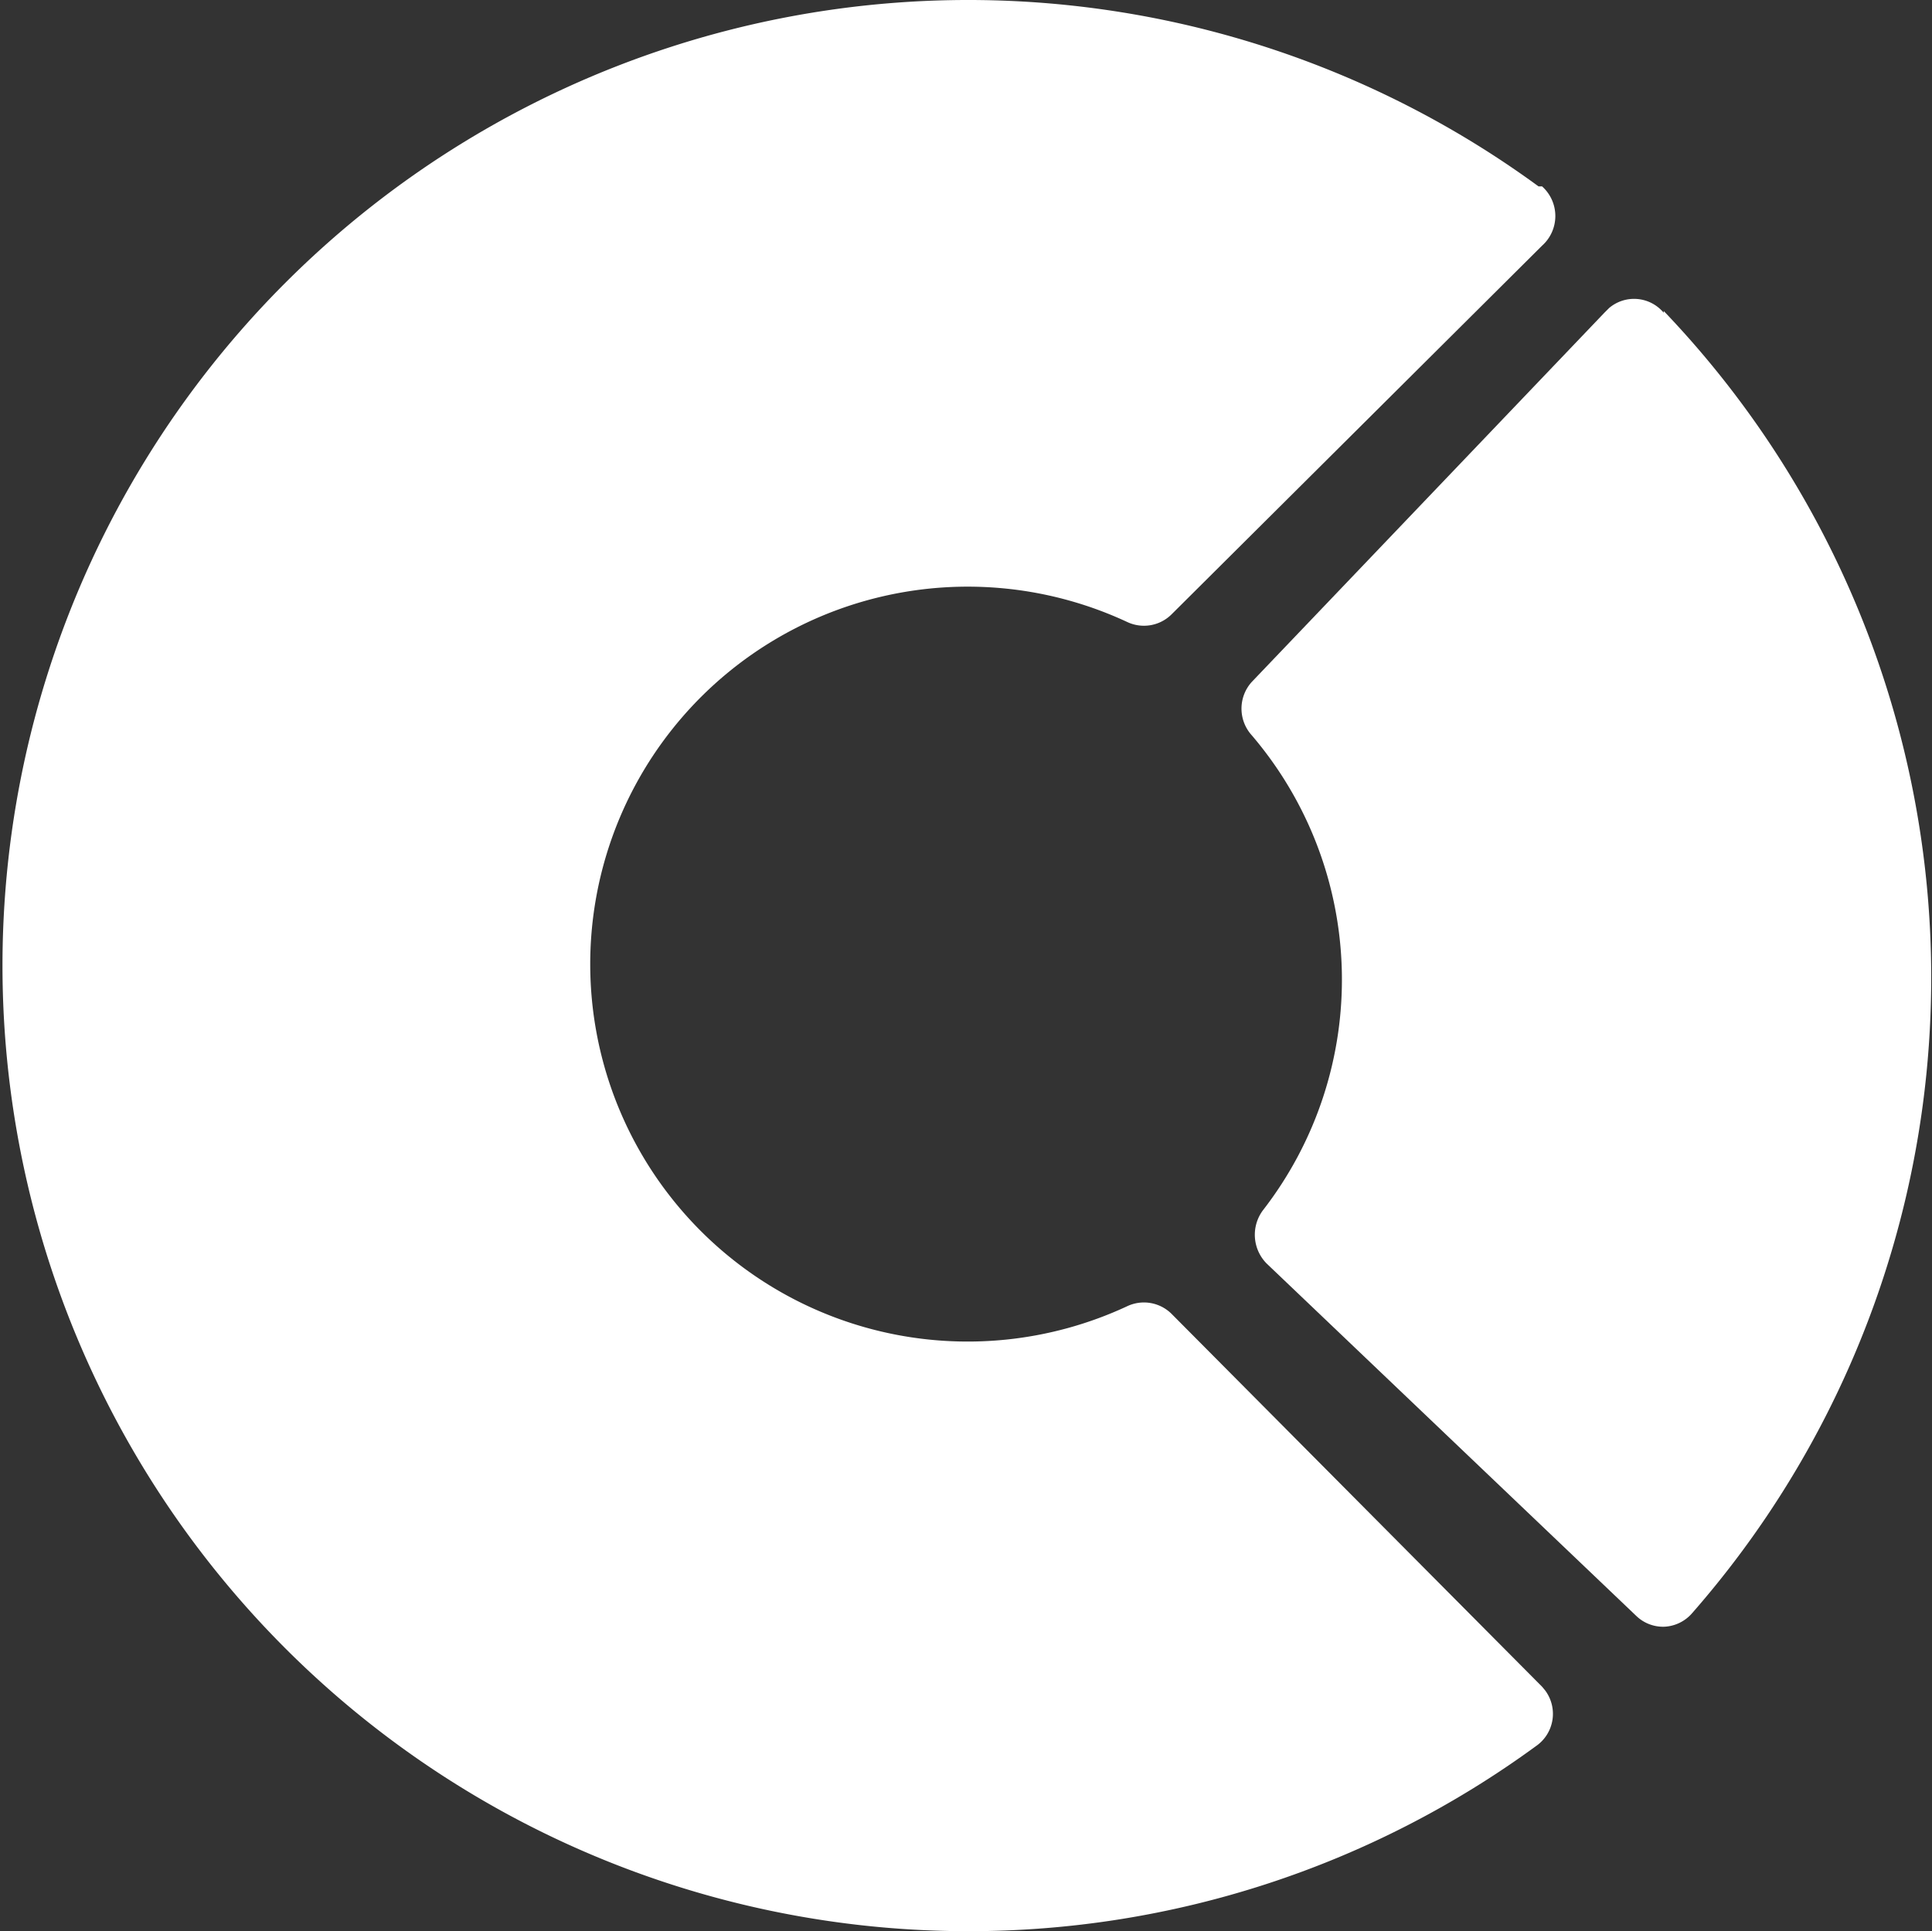
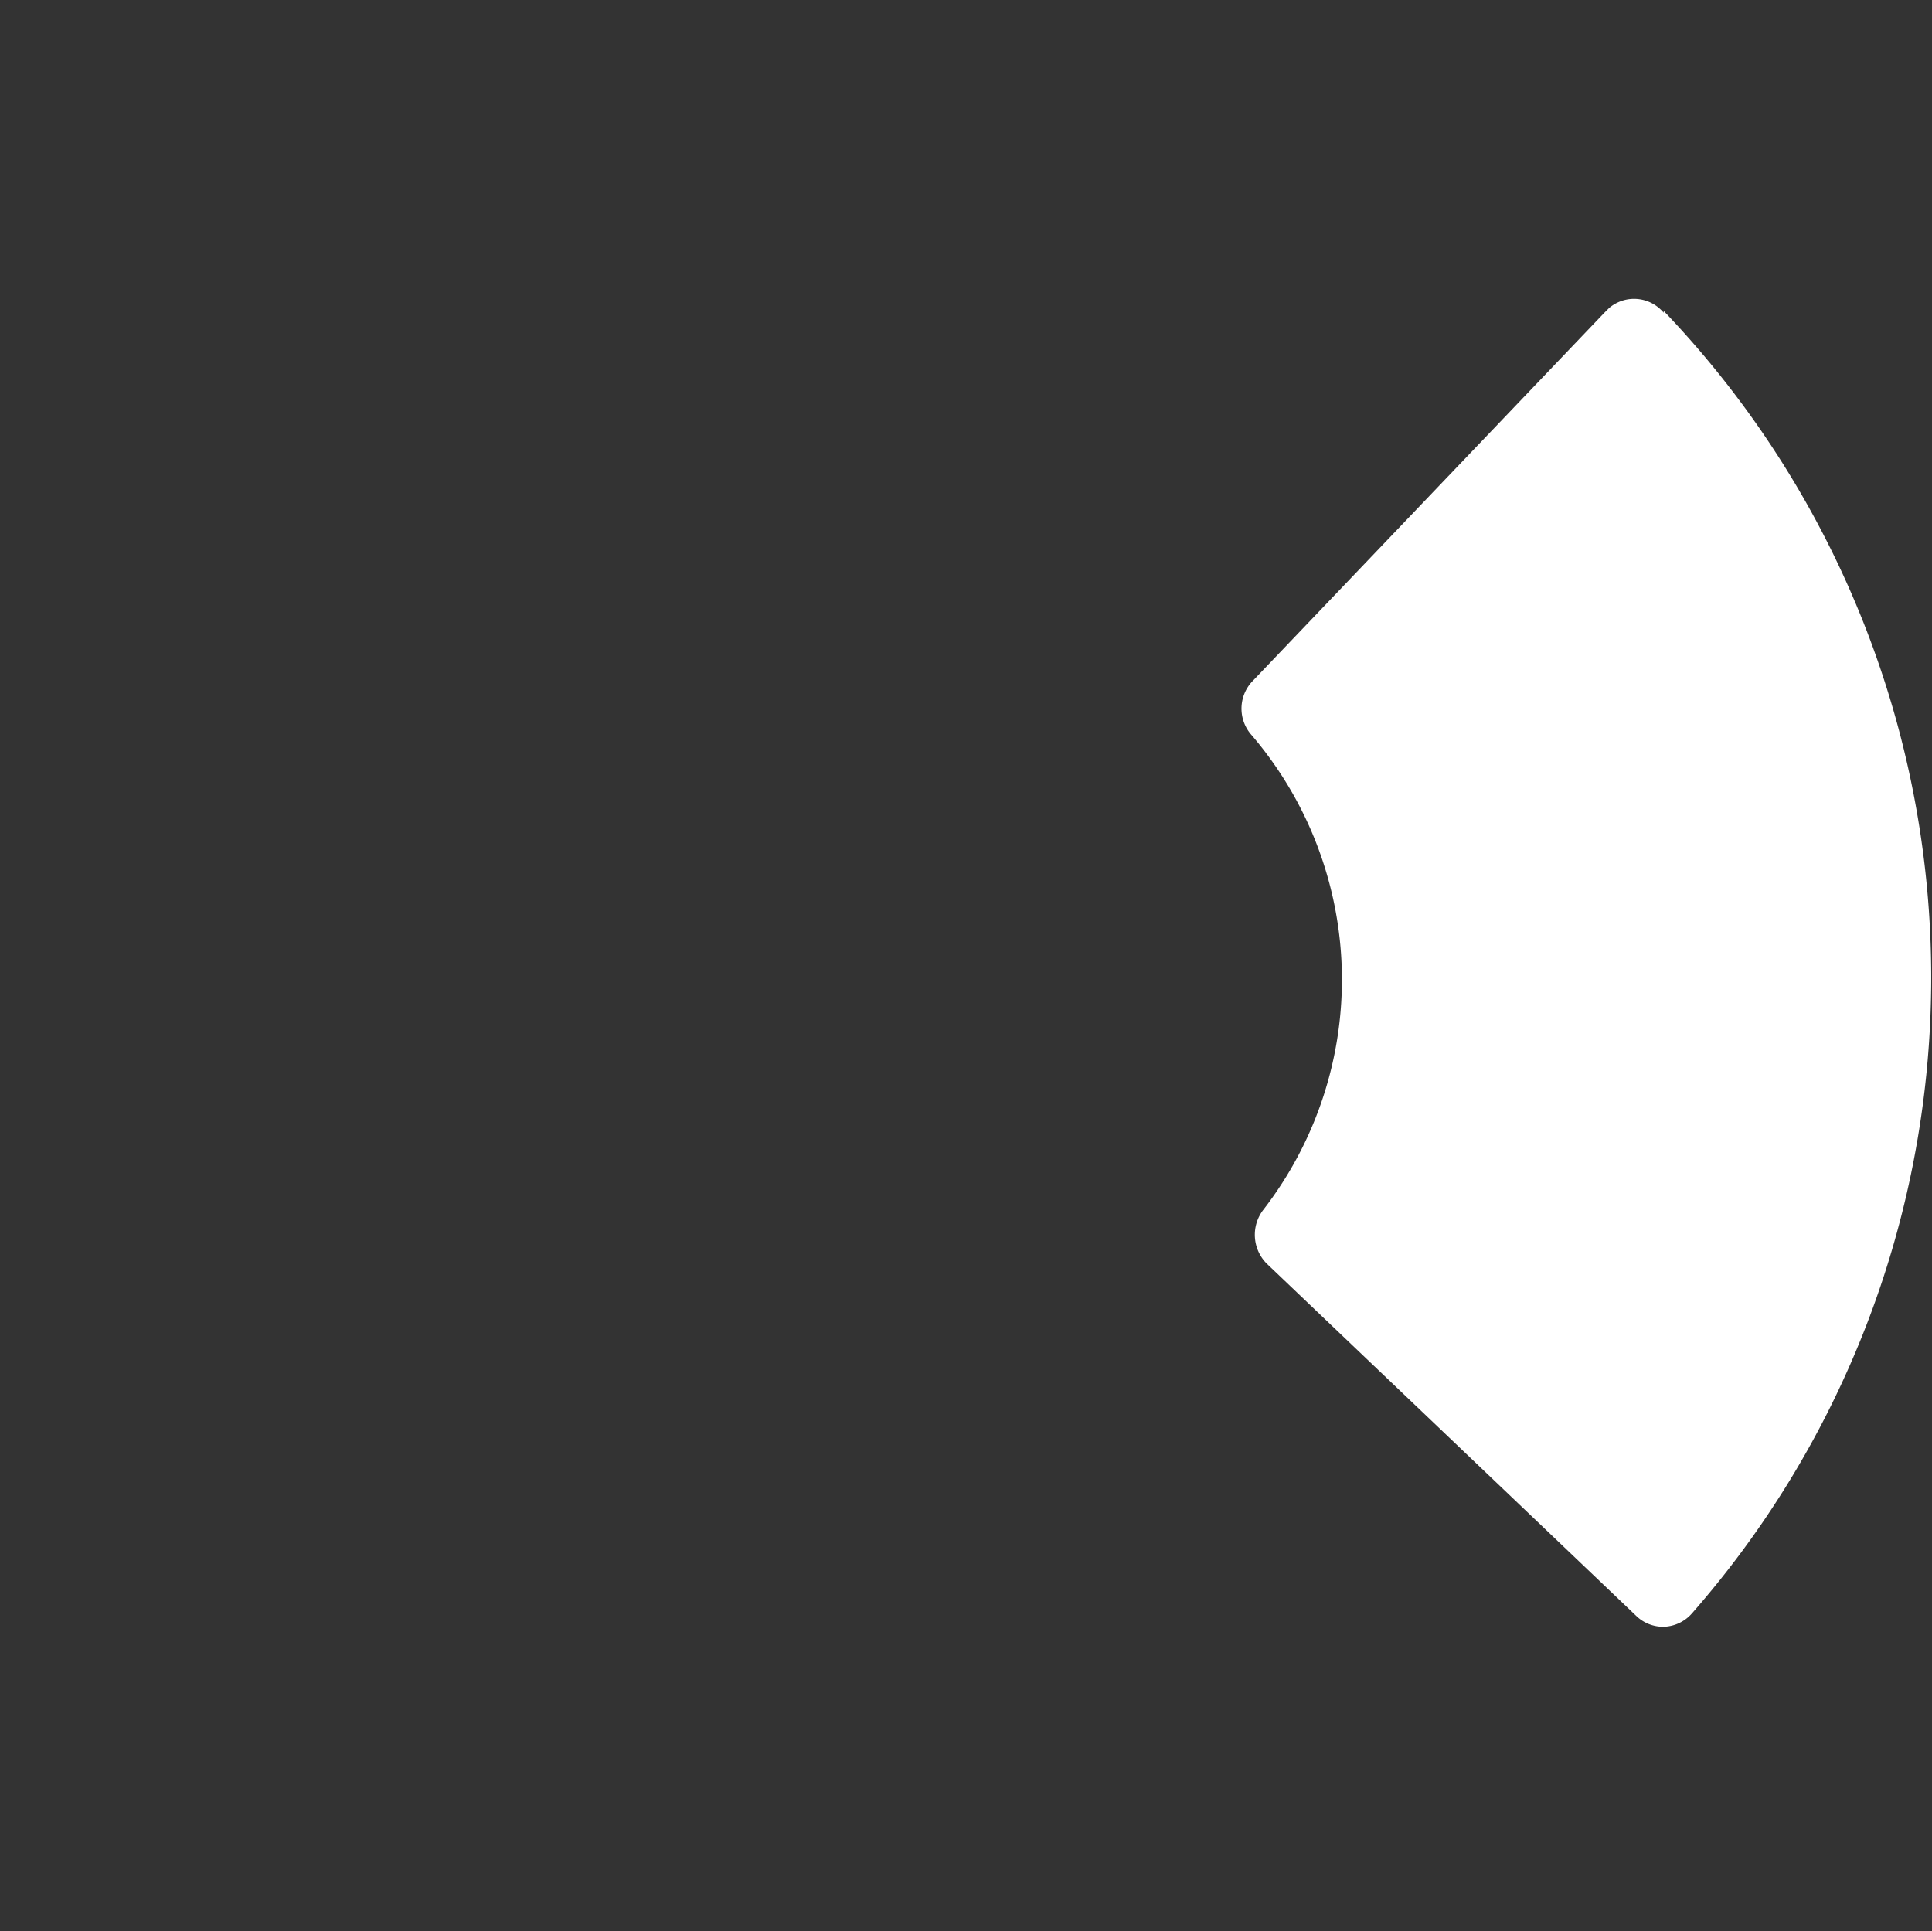
<svg xmlns="http://www.w3.org/2000/svg" id="Ebene_1" data-name="Ebene 1" viewBox="0 0 32.55 32.54">
  <rect x="0" y="0" width="32.55" height="32.54" fill="#333333" stroke="none" />
  <defs>
    <style>.cls-1{fill:#fff;}</style>
  </defs>
-   <path class="cls-1" d="M16.27,32.56a16.18,16.18,0,0,0,9.58-3.12A.66.66,0,0,0,26,28.5l-.05-.06-6.24-6.28a.66.66,0,0,0-.75-.13,6.36,6.36,0,1,1,0-11.53.66.66,0,0,0,.75-.13l6.24-6.21a.67.67,0,0,0,0-1l-.06,0a16.27,16.27,0,1,0-9.58,29.4" transform="translate(0.03 -0.02)" />
  <path class="cls-1" d="M28,5.29a.65.65,0,0,0-.92-.08L27,5.29l-5.94,6.22a.67.67,0,0,0,0,.9,6.34,6.34,0,0,1,.19,8,.69.69,0,0,0,.06.9l6.23,5.94a.65.65,0,0,0,.47.18h0a.66.66,0,0,0,.47-.23A16.25,16.25,0,0,0,28,5.26" transform="translate(0.03 -0.02)" />
</svg>